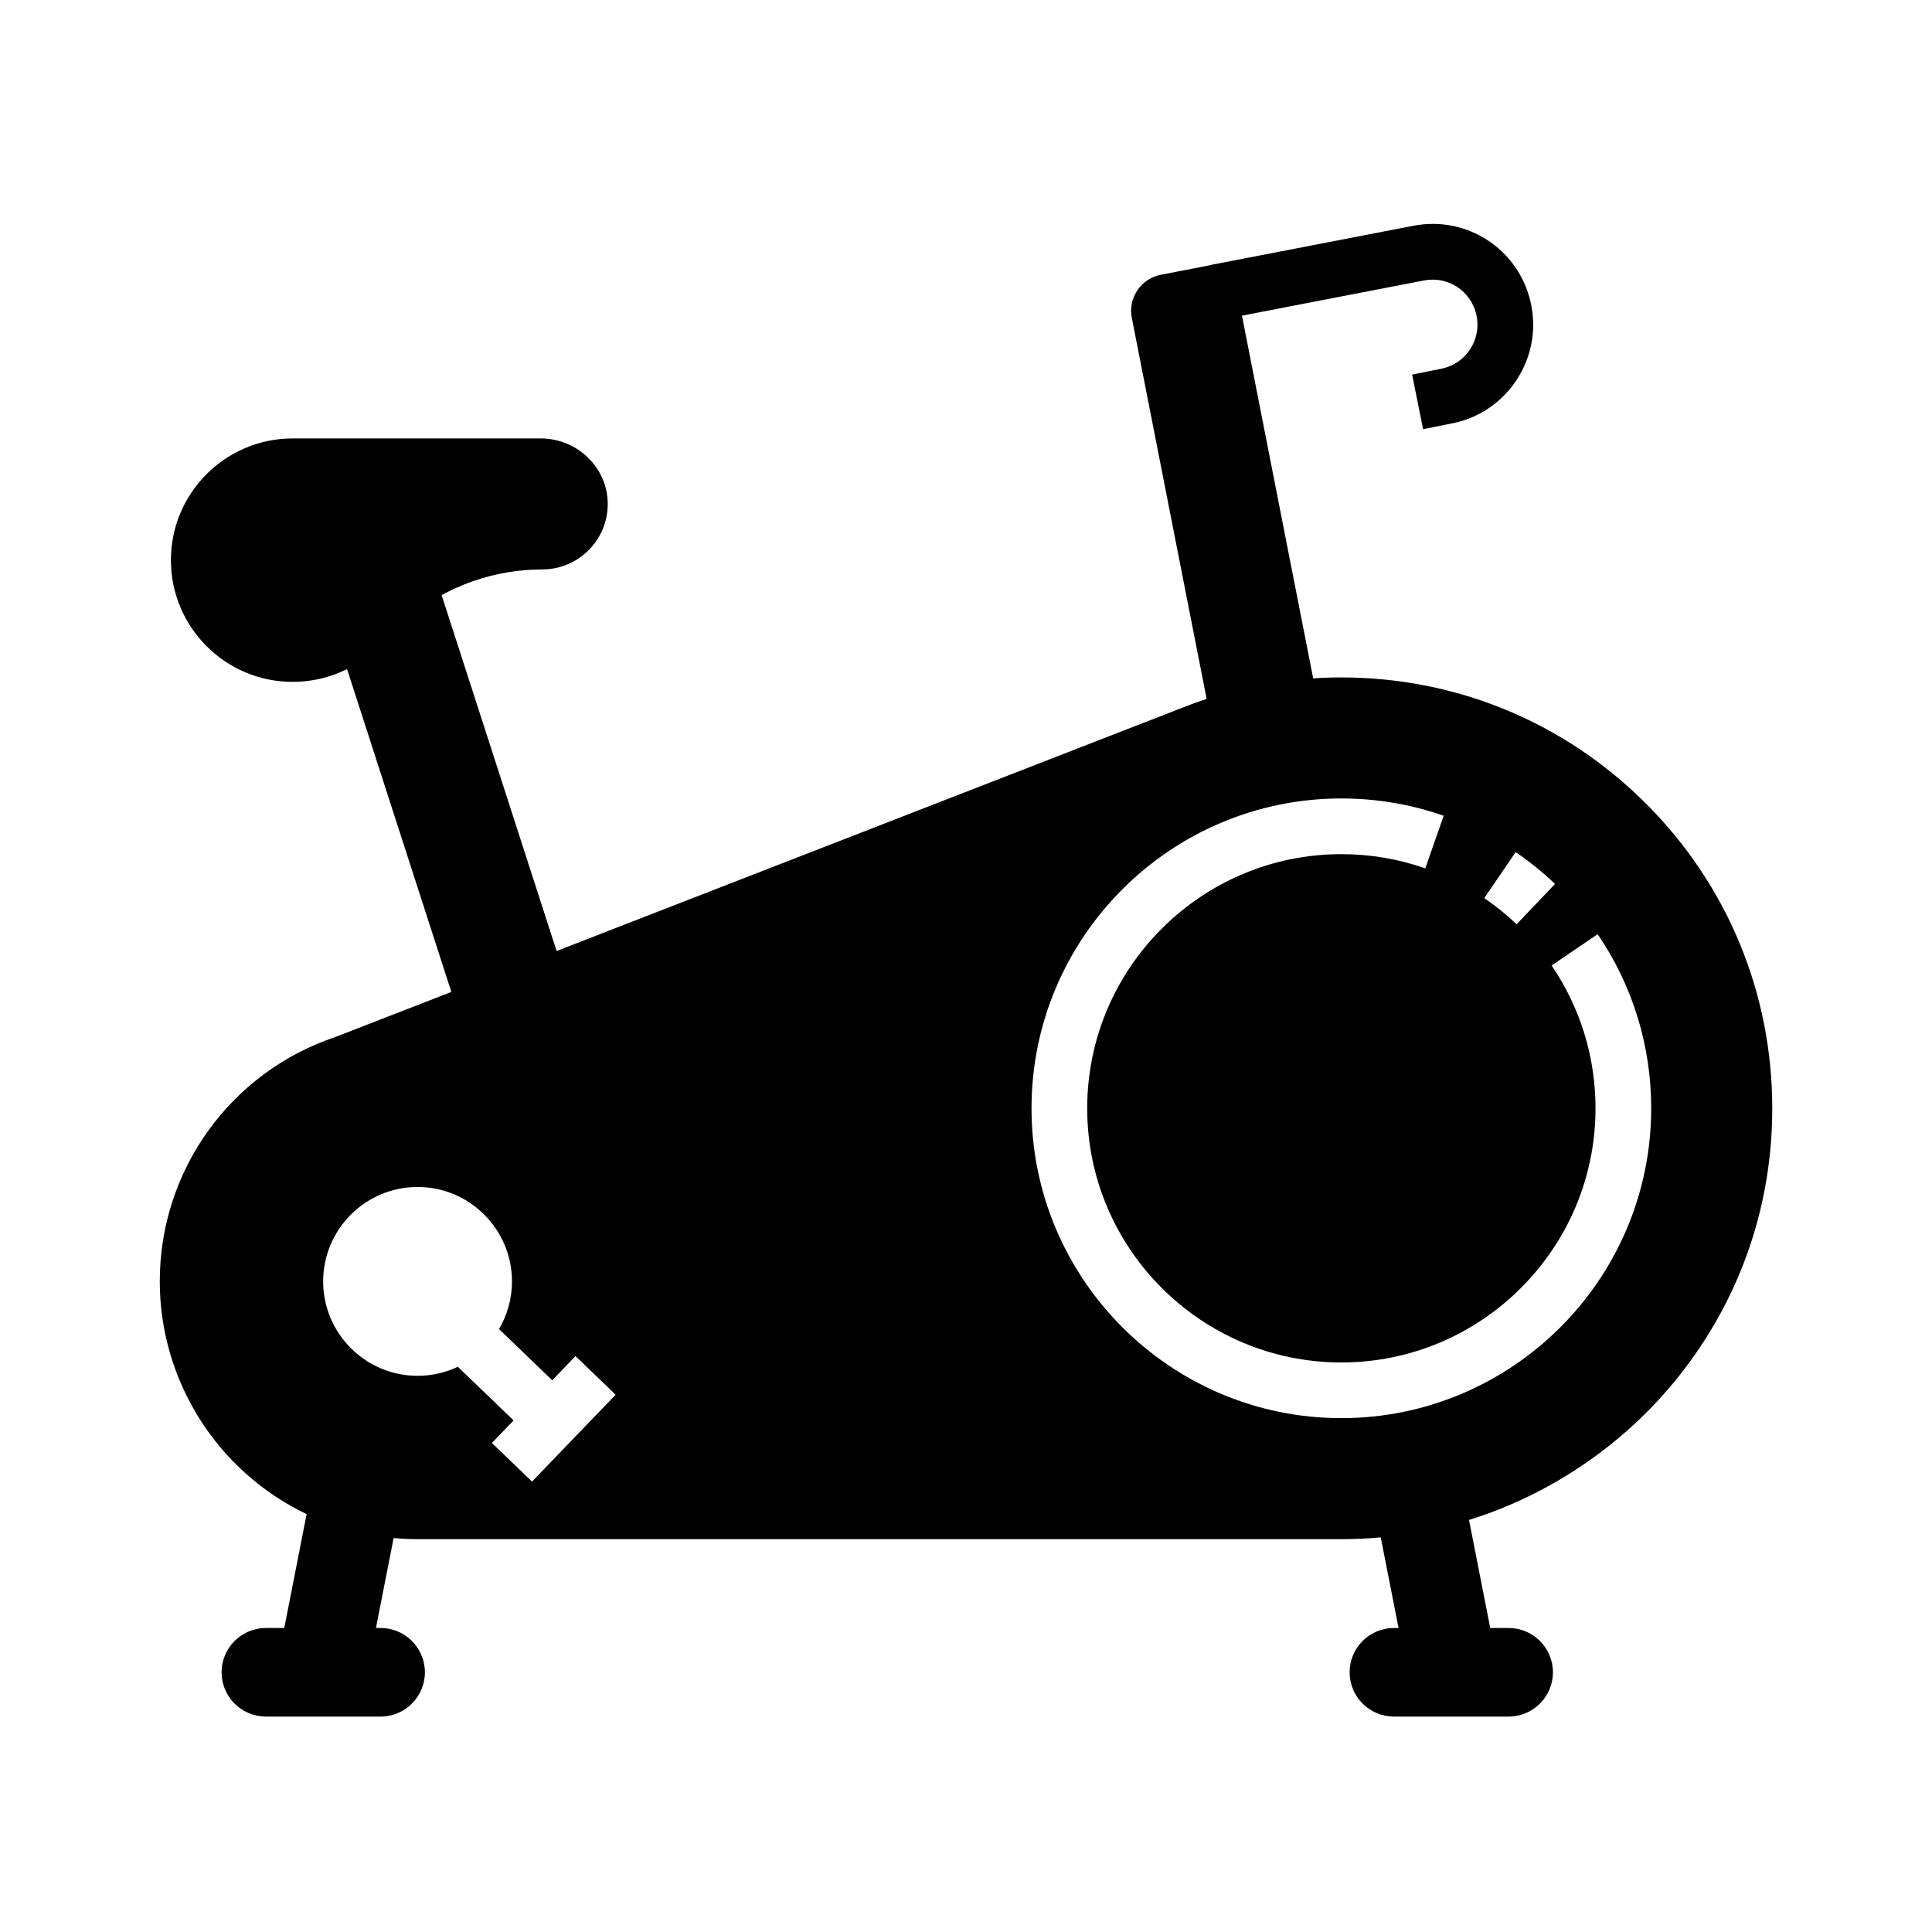
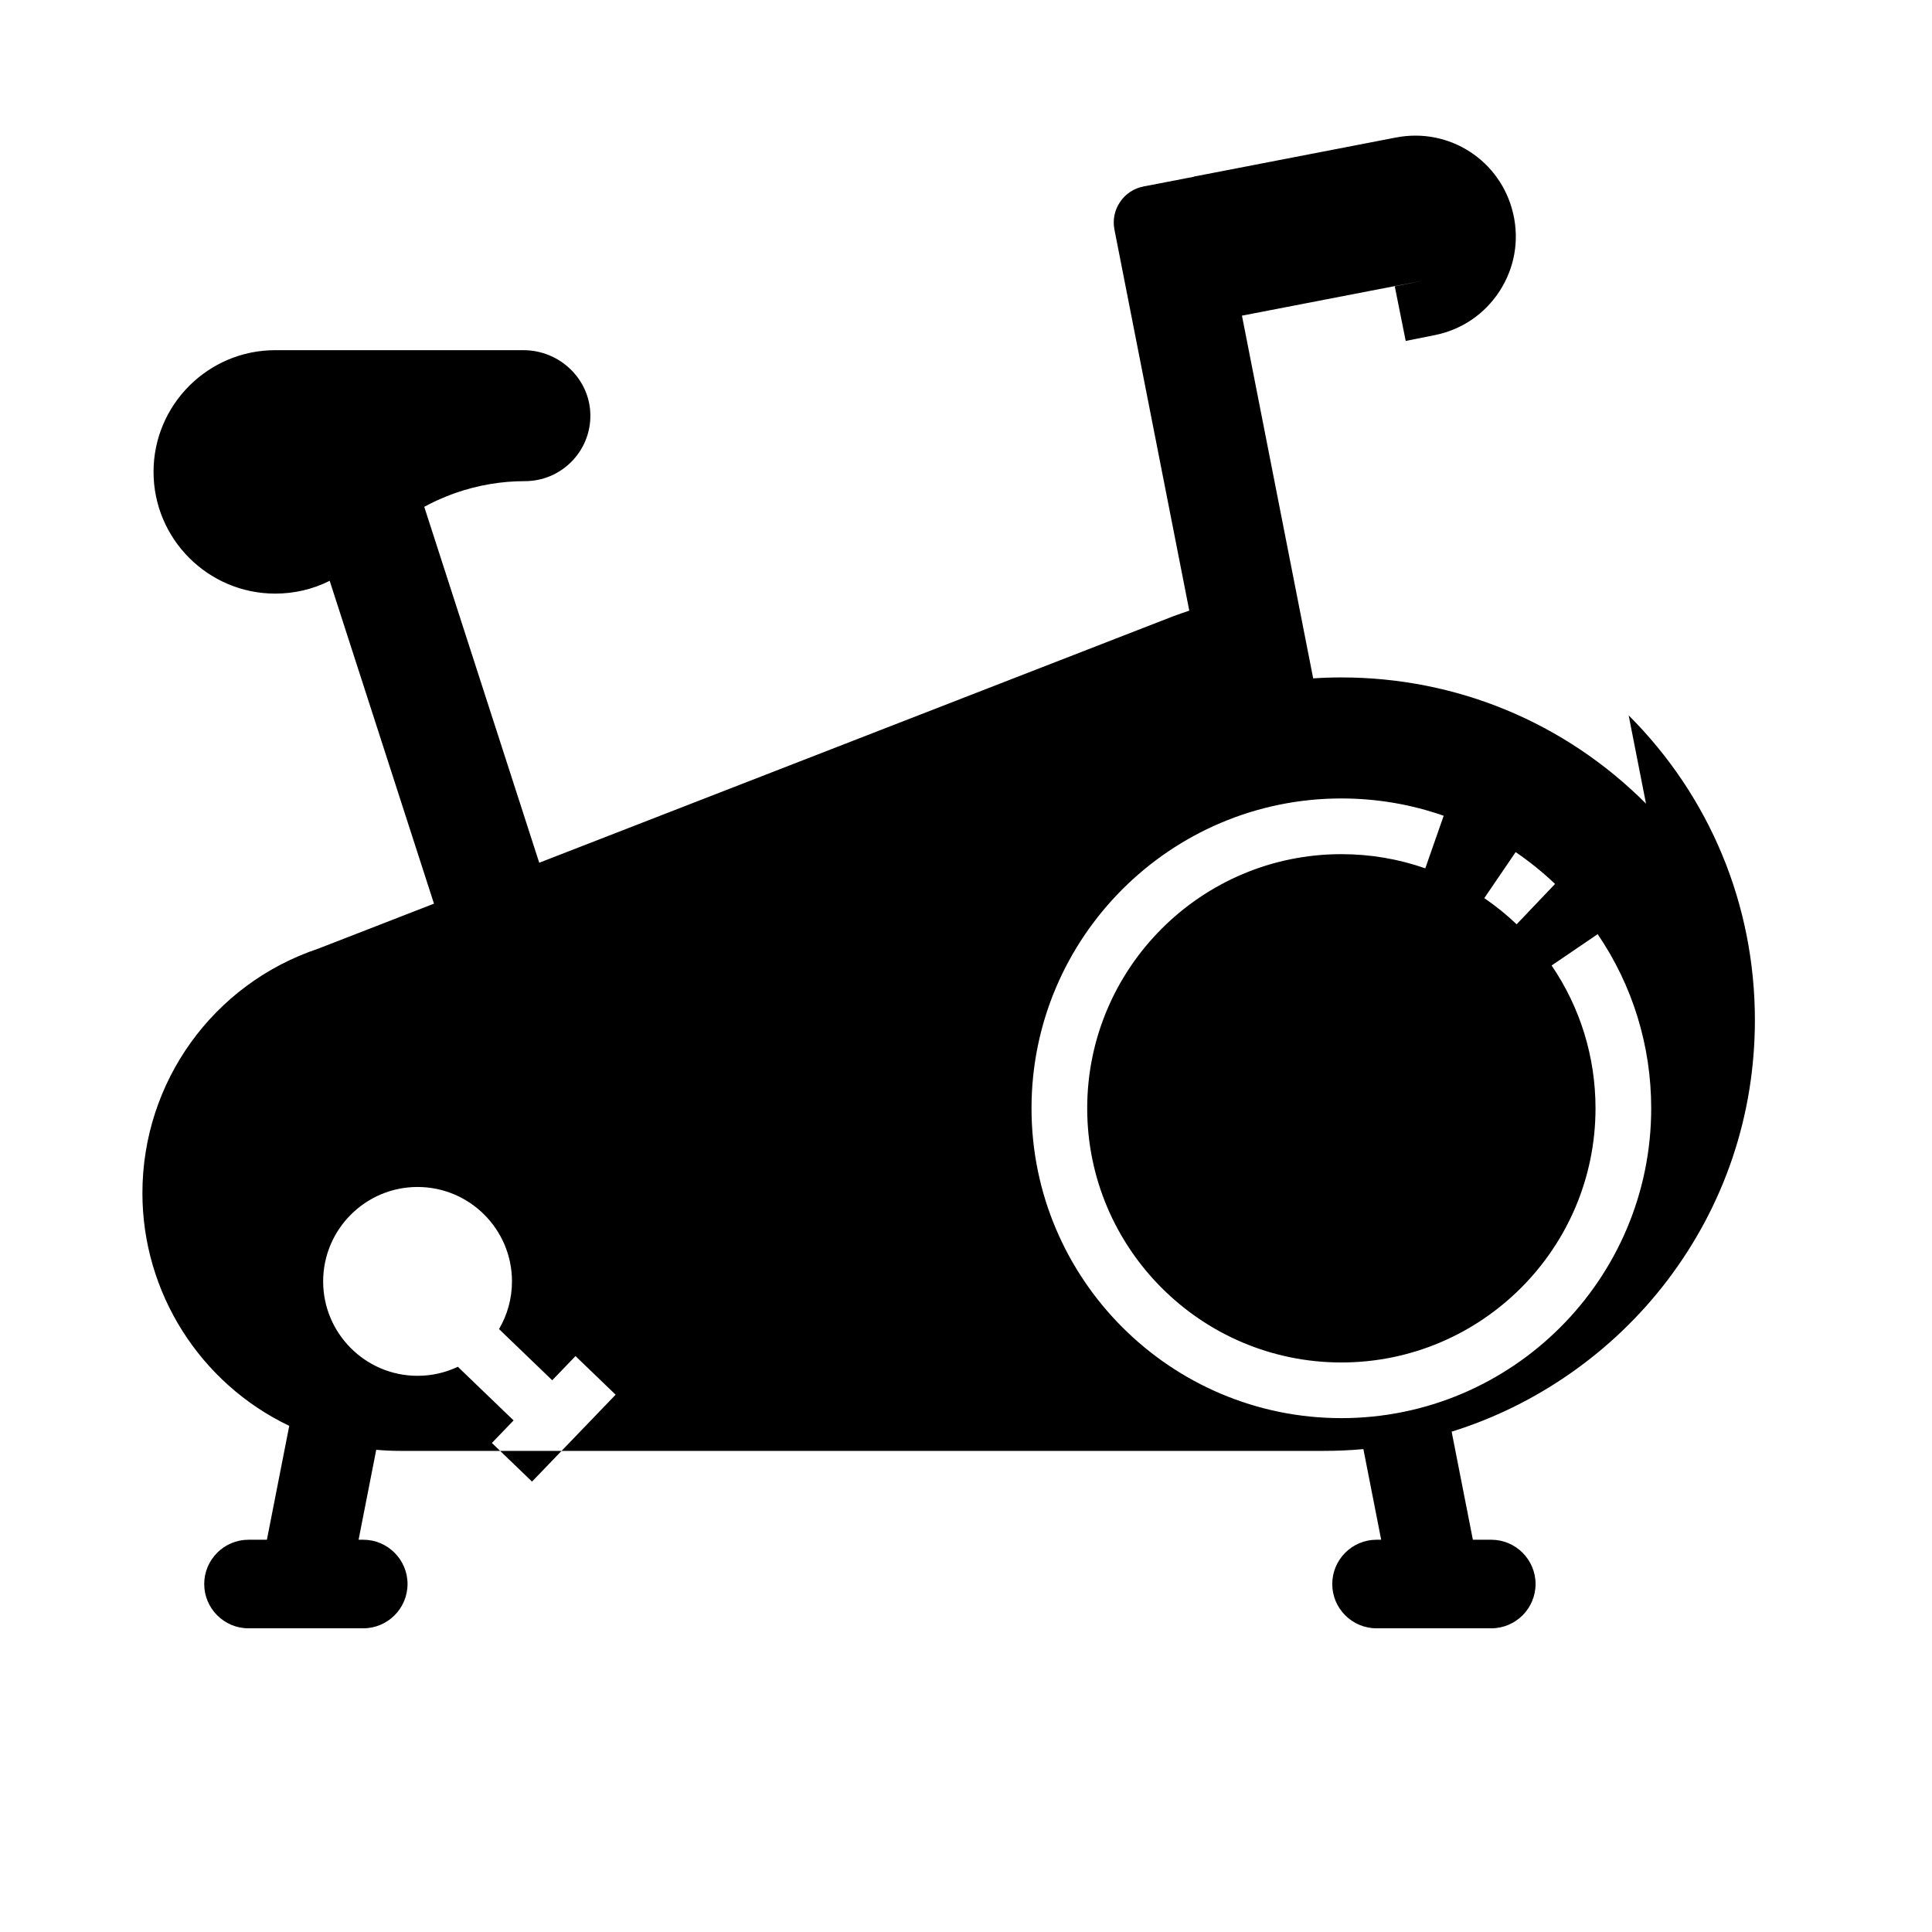
<svg xmlns="http://www.w3.org/2000/svg" fill="#000000" width="800px" height="800px" version="1.1" viewBox="144 144 512 512">
-   <path d="m580.21 356.97c-21.562-21.57-50.238-33.445-80.738-33.445-2.484 0-4.981 0.082-7.465 0.246l-18.875-96.121 48.227-9.324c6.336-1.23 12.434 2.742 13.879 9.027 0.727 3.168 0.164 6.414-1.605 9.145-1.762 2.727-4.488 4.582-7.672 5.219l-7.731 1.551 2.898 14.469 7.731-1.543c7.129-1.434 13.227-5.578 17.172-11.691 3.945-6.106 5.219-13.371 3.59-20.457-3.242-14.082-16.891-22.957-31.07-20.215l-53.539 10.352 0.012 0.043-13.379 2.582c-2.559 0.496-4.766 1.957-6.223 4.117s-1.984 4.758-1.48 7.316l19.832 100.98c-1.441 0.473-2.883 0.973-4.305 1.504-0.02 0.012-0.043 0.016-0.062 0.023l-167.9 65.277-30.473-94.32c0.367-0.203 0.738-0.398 1.113-0.59 0.879-0.453 1.699-0.848 2.496-1.211 0.762-0.344 1.465-0.648 2.176-0.93 0.797-0.324 1.637-0.645 2.504-0.949 5.949-2.07 12.129-3.125 18.375-3.125 4.629 0 8.988-1.805 12.277-5.082 3.324-3.332 5.133-7.758 5.082-12.469v-0.004c-0.117-9.461-8.078-17.156-17.742-17.156h-65.773c-17.781 0-32.25 14.469-32.25 32.25 0 17.789 14.469 32.262 32.25 32.262 5.086 0 9.988-1.16 14.43-3.391l27.641 85.559-30.656 11.918c-27.887 9.332-46.613 35.355-46.613 64.793 0 26.312 15.227 50.371 38.914 61.676l-5.922 30.18h-4.875c-6.469 0-11.738 5.266-11.738 11.734 0 6.477 5.269 11.738 11.738 11.738h30.41c6.469 0 11.734-5.266 11.734-11.738 0-6.469-5.266-11.734-11.734-11.734h-1.238l4.68-23.836c2.106 0.191 4.231 0.289 6.352 0.289h244.82c3.488 0 6.992-0.156 10.43-0.469l4.715 24.016h-1.23c-6.469 0-11.734 5.266-11.734 11.734 0 6.477 5.266 11.738 11.734 11.738h30.41c6.469 0 11.734-5.266 11.734-11.738 0-6.469-5.266-11.734-11.734-11.734h-4.879l-5.625-28.641c22.484-6.981 42.68-21.098 57.039-39.926 15.262-20.016 23.324-43.93 23.324-69.164-0.004-30.5-11.883-59.176-33.453-80.738zm-80.734 162.85c-45.277 0-82.113-36.836-82.113-82.113 0-45.273 36.836-82.109 82.113-82.109 9.293 0 18.414 1.539 27.117 4.586l-4.875 13.934c-7.129-2.496-14.613-3.758-22.242-3.758-37.141 0-67.355 30.215-67.355 67.352 0 37.141 30.215 67.355 67.355 67.355 37.137 0 67.352-30.215 67.352-67.355 0-13.578-4.019-26.668-11.633-37.844l12.203-8.305c9.285 13.633 14.188 29.594 14.188 46.148 0 45.273-36.836 82.109-82.109 82.109zm37.879-137.81 8.309-12.195c3.691 2.516 7.203 5.352 10.441 8.438l-10.18 10.688c-2.664-2.539-5.547-4.863-8.57-6.93zm-272.02 124.2c-3.242 1.539-6.859 2.394-10.676 2.394-13.797 0-25.02-11.223-25.02-25.02 0-13.801 11.223-25.023 25.02-25.023s25.02 11.223 25.02 25.023c0 4.606-1.25 8.926-3.434 12.633l14.102 13.57 6.168-6.41 10.633 10.234-22.156 23.027-10.637-10.238 5.75-5.973z" />
+   <path d="m580.21 356.97c-21.562-21.57-50.238-33.445-80.738-33.445-2.484 0-4.981 0.082-7.465 0.246l-18.875-96.121 48.227-9.324l-7.731 1.551 2.898 14.469 7.731-1.543c7.129-1.434 13.227-5.578 17.172-11.691 3.945-6.106 5.219-13.371 3.59-20.457-3.242-14.082-16.891-22.957-31.07-20.215l-53.539 10.352 0.012 0.043-13.379 2.582c-2.559 0.496-4.766 1.957-6.223 4.117s-1.984 4.758-1.48 7.316l19.832 100.98c-1.441 0.473-2.883 0.973-4.305 1.504-0.02 0.012-0.043 0.016-0.062 0.023l-167.9 65.277-30.473-94.32c0.367-0.203 0.738-0.398 1.113-0.59 0.879-0.453 1.699-0.848 2.496-1.211 0.762-0.344 1.465-0.648 2.176-0.93 0.797-0.324 1.637-0.645 2.504-0.949 5.949-2.07 12.129-3.125 18.375-3.125 4.629 0 8.988-1.805 12.277-5.082 3.324-3.332 5.133-7.758 5.082-12.469v-0.004c-0.117-9.461-8.078-17.156-17.742-17.156h-65.773c-17.781 0-32.25 14.469-32.25 32.25 0 17.789 14.469 32.262 32.25 32.262 5.086 0 9.988-1.16 14.43-3.391l27.641 85.559-30.656 11.918c-27.887 9.332-46.613 35.355-46.613 64.793 0 26.312 15.227 50.371 38.914 61.676l-5.922 30.18h-4.875c-6.469 0-11.738 5.266-11.738 11.734 0 6.477 5.269 11.738 11.738 11.738h30.41c6.469 0 11.734-5.266 11.734-11.738 0-6.469-5.266-11.734-11.734-11.734h-1.238l4.68-23.836c2.106 0.191 4.231 0.289 6.352 0.289h244.82c3.488 0 6.992-0.156 10.43-0.469l4.715 24.016h-1.23c-6.469 0-11.734 5.266-11.734 11.734 0 6.477 5.266 11.738 11.734 11.738h30.41c6.469 0 11.734-5.266 11.734-11.738 0-6.469-5.266-11.734-11.734-11.734h-4.879l-5.625-28.641c22.484-6.981 42.68-21.098 57.039-39.926 15.262-20.016 23.324-43.93 23.324-69.164-0.004-30.5-11.883-59.176-33.453-80.738zm-80.734 162.85c-45.277 0-82.113-36.836-82.113-82.113 0-45.273 36.836-82.109 82.113-82.109 9.293 0 18.414 1.539 27.117 4.586l-4.875 13.934c-7.129-2.496-14.613-3.758-22.242-3.758-37.141 0-67.355 30.215-67.355 67.352 0 37.141 30.215 67.355 67.355 67.355 37.137 0 67.352-30.215 67.352-67.355 0-13.578-4.019-26.668-11.633-37.844l12.203-8.305c9.285 13.633 14.188 29.594 14.188 46.148 0 45.273-36.836 82.109-82.109 82.109zm37.879-137.81 8.309-12.195c3.691 2.516 7.203 5.352 10.441 8.438l-10.18 10.688c-2.664-2.539-5.547-4.863-8.57-6.93zm-272.02 124.2c-3.242 1.539-6.859 2.394-10.676 2.394-13.797 0-25.02-11.223-25.02-25.02 0-13.801 11.223-25.023 25.02-25.023s25.02 11.223 25.02 25.023c0 4.606-1.25 8.926-3.434 12.633l14.102 13.57 6.168-6.41 10.633 10.234-22.156 23.027-10.637-10.238 5.75-5.973z" />
</svg>